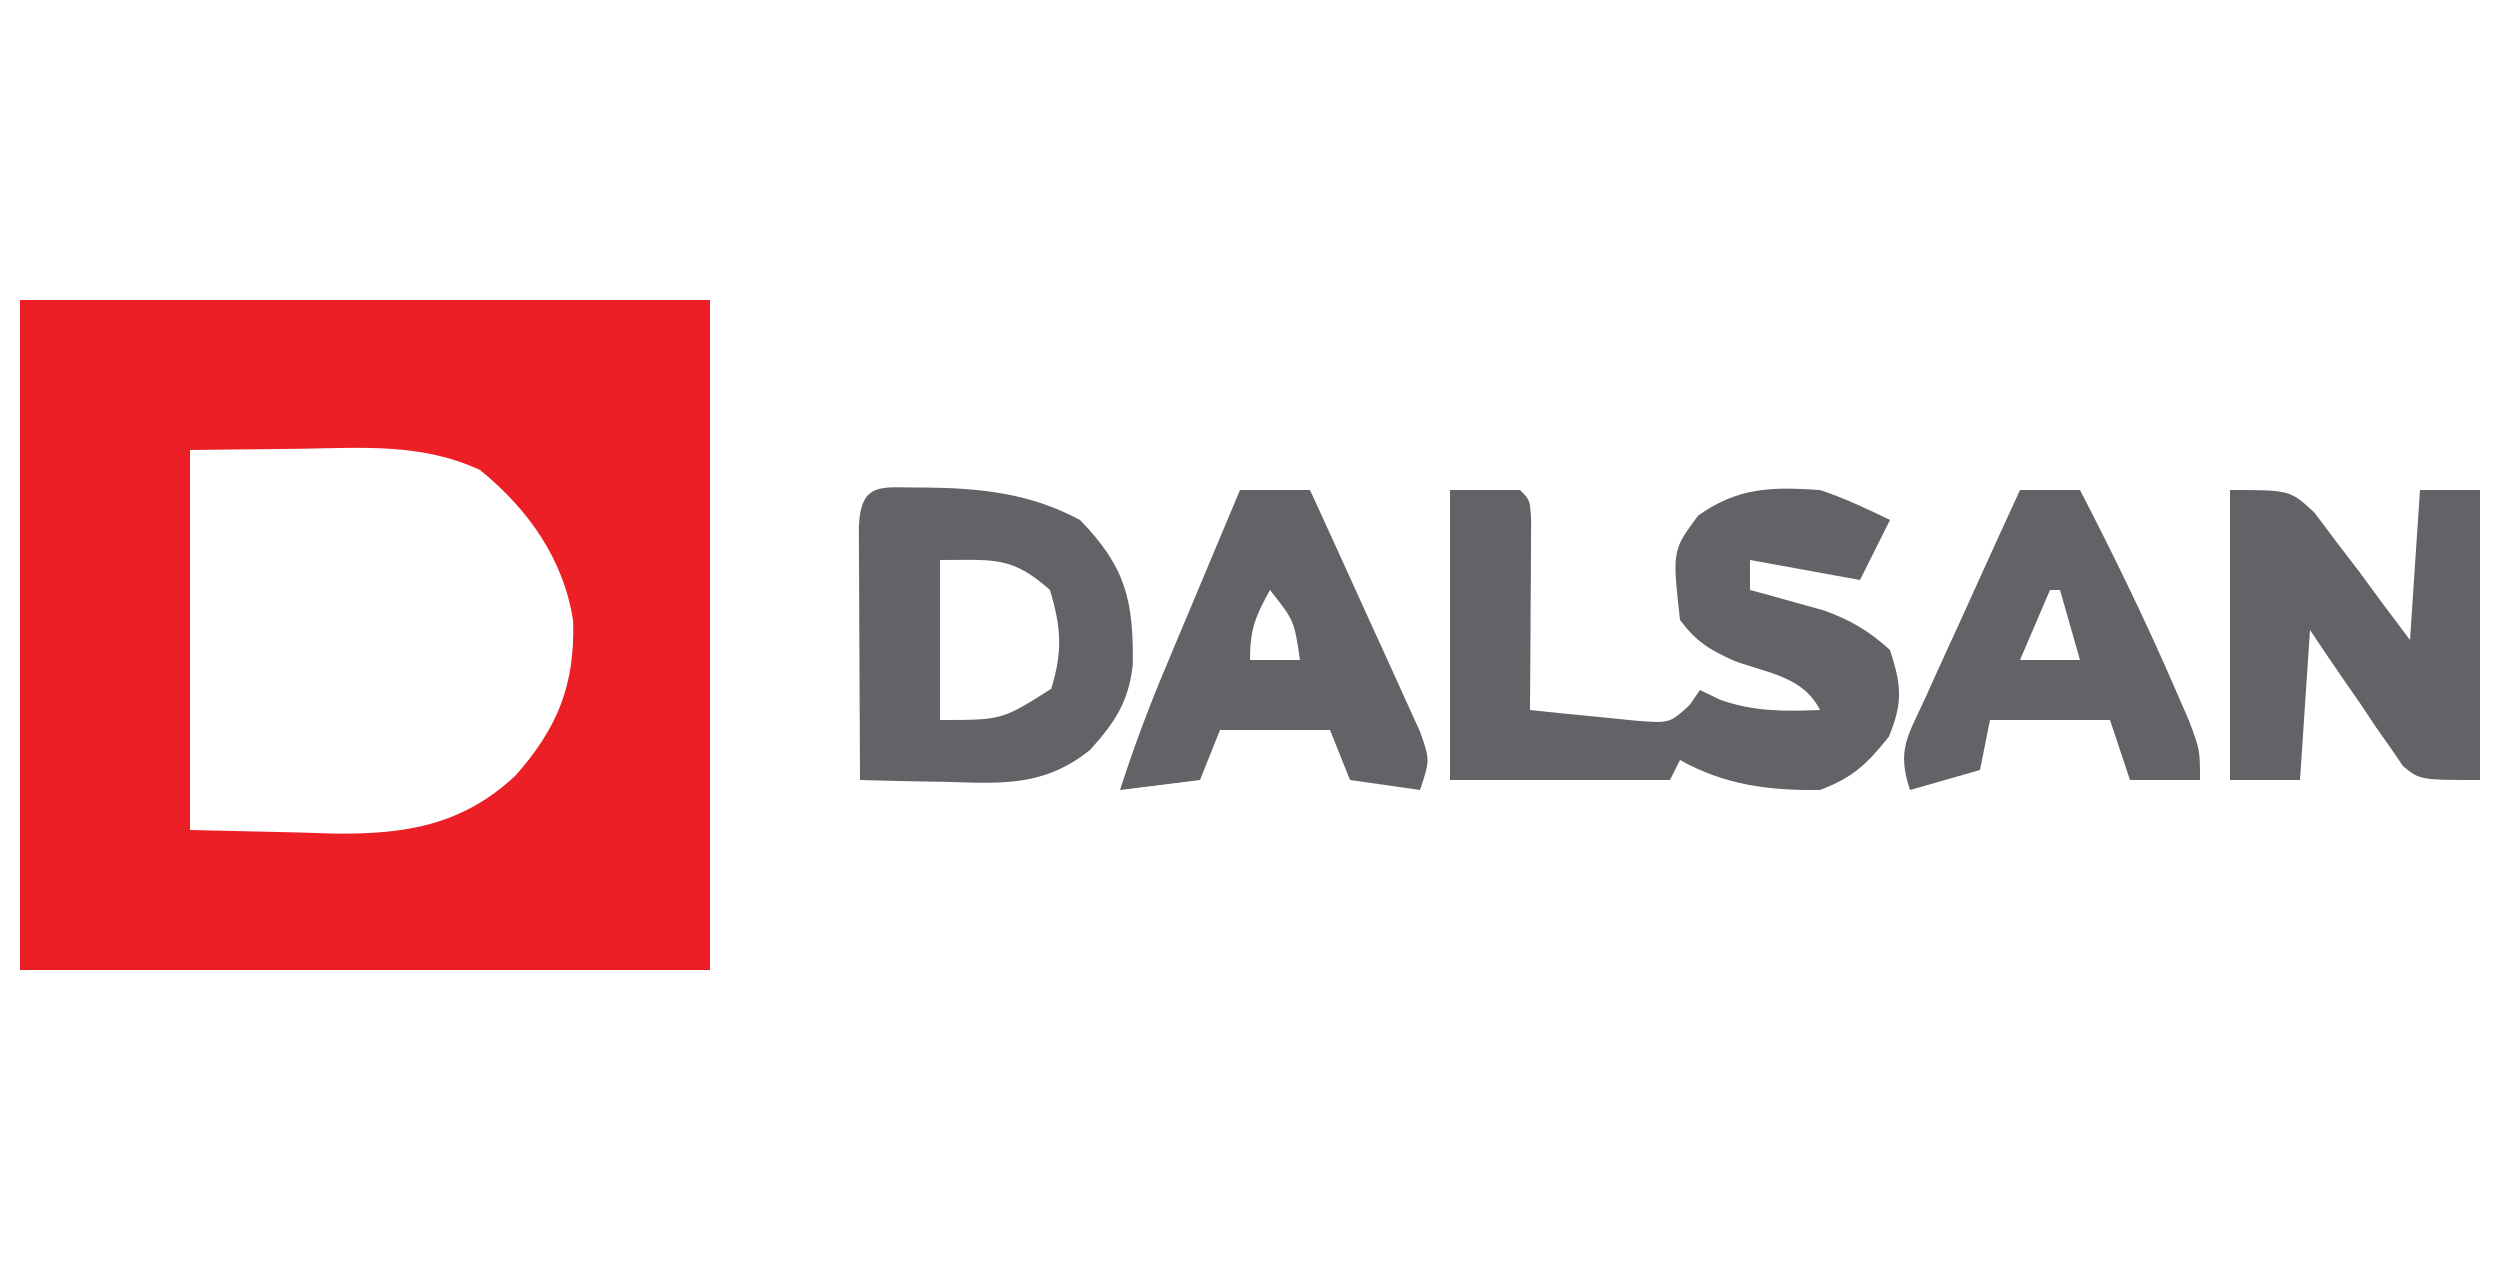
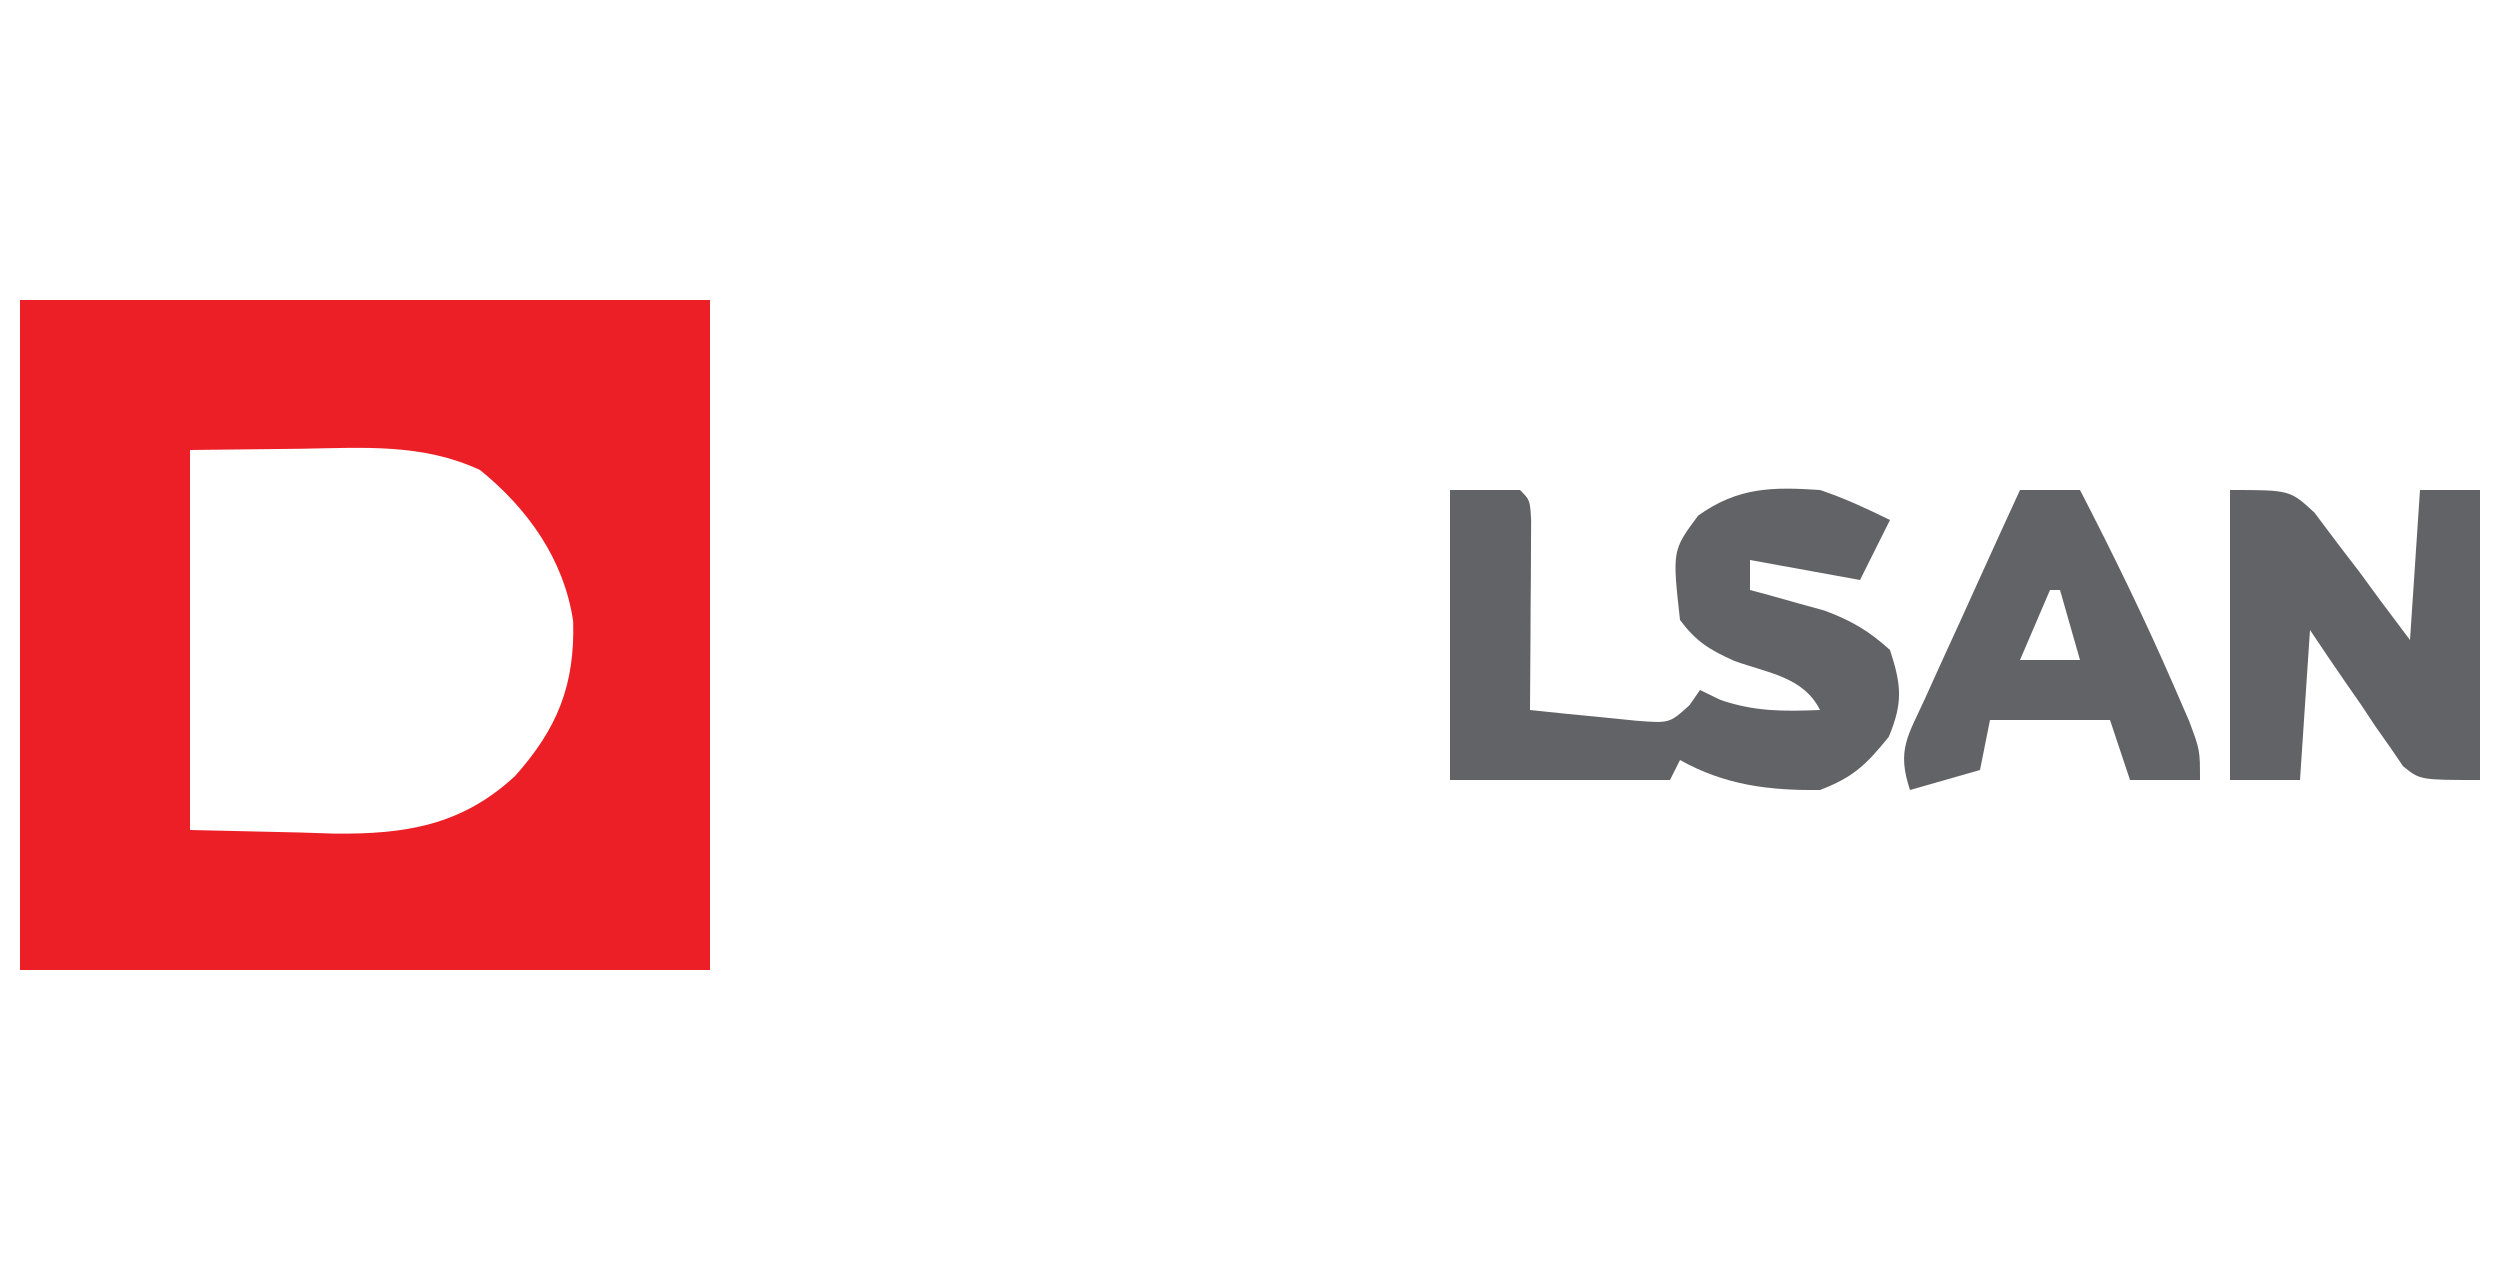
<svg xmlns="http://www.w3.org/2000/svg" width="250" height="127">
  <path d="M0 0 C22.77 0 45.54 0 69 0 C69 22.11 69 44.22 69 67 C46.23 67 23.46 67 0 67 C0 44.89 0 22.78 0 0 Z M17 15 C17 27.54 17 40.08 17 53 C20.63 53.083 24.26 53.165 28 53.25 C29.128 53.286 30.256 53.323 31.418 53.36 C38.515 53.438 44.182 52.551 49.519 47.587 C53.747 42.833 55.497 38.505 55.316 32.117 C54.392 25.933 50.786 20.874 46 17 C40.232 14.321 34.34 14.776 28.125 14.875 C22.618 14.937 22.618 14.937 17 15 Z " fill="#ED1F26" transform="translate(2,30)" />
  <path d="M0 0 C2.31 0 4.62 0 7 0 C8 1 8 1 8.114 3.041 C8.108 3.916 8.103 4.79 8.098 5.691 C8.094 6.636 8.091 7.58 8.088 8.553 C8.08 9.546 8.071 10.539 8.062 11.562 C8.058 12.56 8.053 13.557 8.049 14.584 C8.037 17.056 8.021 19.528 8 22 C10.269 22.249 12.54 22.473 14.812 22.688 C16.709 22.879 16.709 22.879 18.645 23.074 C21.962 23.329 21.962 23.329 23.949 21.52 C24.296 21.018 24.643 20.517 25 20 C25.681 20.33 26.361 20.66 27.062 21 C30.508 22.173 33.384 22.142 37 22 C35.344 18.687 31.801 18.306 28.445 17.098 C25.967 15.985 24.618 15.167 23 13 C22.227 6.04 22.227 6.04 24.812 2.562 C28.8 -0.285 32.215 -0.319 37 0 C39.467 0.824 41.655 1.851 44 3 C43 5 42 7 41 9 C37.37 8.34 33.74 7.68 30 7 C30 7.99 30 8.98 30 10 C30.675 10.182 31.351 10.364 32.047 10.551 C32.939 10.802 33.831 11.054 34.75 11.312 C35.632 11.556 36.513 11.8 37.422 12.051 C40.104 13.038 41.89 14.081 44 16 C45.145 19.511 45.309 21.263 43.875 24.688 C41.629 27.457 40.357 28.714 37 30 C31.899 30.058 27.483 29.516 23 27 C22.67 27.66 22.34 28.32 22 29 C14.74 29 7.48 29 0 29 C0 19.43 0 9.86 0 0 Z " fill="#626366" transform="translate(145,49)" />
-   <path d="M0 0 C5.585 0.06 10.527 0.574 15.5 3.25 C20.091 7.956 20.855 11.319 20.781 17.707 C20.368 21.442 18.991 23.489 16.5 26.25 C11.929 29.903 7.764 29.609 2.188 29.438 C0.934 29.417 0.934 29.417 -0.346 29.396 C-2.397 29.361 -4.449 29.308 -6.5 29.25 C-6.525 25.281 -6.543 21.311 -6.555 17.342 C-6.56 15.991 -6.567 14.64 -6.575 13.288 C-6.588 11.35 -6.593 9.411 -6.598 7.473 C-6.603 6.305 -6.608 5.137 -6.614 3.934 C-6.413 -0.802 -4.234 0.064 0 0 Z M1.5 7.25 C1.5 12.53 1.5 17.81 1.5 23.25 C7.708 23.251 7.708 23.251 12.625 20.125 C13.774 16.349 13.621 14.032 12.5 10.25 C8.648 6.838 6.943 7.25 1.5 7.25 Z " fill="#626366" transform="translate(92.5,48.75)" />
  <path d="M0 0 C6 0 6 0 8.449 2.266 C9.188 3.25 9.926 4.235 10.688 5.25 C11.434 6.225 12.18 7.199 12.949 8.203 C13.964 9.588 13.964 9.588 15 11 C15.99 12.32 16.98 13.64 18 15 C18.33 10.05 18.66 5.1 19 0 C20.98 0 22.96 0 25 0 C25 9.57 25 19.14 25 29 C19 29 19 29 17.309 27.623 C16.88 26.995 16.45 26.366 16.008 25.719 C15.292 24.704 15.292 24.704 14.562 23.668 C14.088 22.953 13.614 22.237 13.125 21.5 C12.627 20.785 12.13 20.069 11.617 19.332 C10.393 17.567 9.194 15.785 8 14 C7.67 18.95 7.34 23.9 7 29 C4.69 29 2.38 29 0 29 C0 19.43 0 9.86 0 0 Z " fill="#626366" transform="translate(223,49)" />
-   <path d="M0 0 C2.31 0 4.62 0 7 0 C8.74 3.785 10.467 7.575 12.182 11.371 C12.767 12.662 13.356 13.951 13.948 15.238 C14.799 17.088 15.637 18.944 16.473 20.801 C16.981 21.916 17.489 23.032 18.012 24.181 C19 27 19 27 18 30 C15.69 29.67 13.38 29.34 11 29 C10.34 27.35 9.68 25.7 9 24 C5.37 24 1.74 24 -2 24 C-2.99 26.475 -2.99 26.475 -4 29 C-7.96 29.495 -7.96 29.495 -12 30 C-10.7 25.974 -9.253 22.065 -7.617 18.164 C-7.172 17.101 -6.728 16.037 -6.27 14.941 C-5.809 13.847 -5.349 12.753 -4.875 11.625 C-4.407 10.507 -3.939 9.39 -3.457 8.238 C-2.307 5.491 -1.154 2.745 0 0 Z M3 10 C1.539 12.647 1 13.894 1 17 C2.65 17 4.3 17 6 17 C5.425 13.069 5.425 13.069 3 10 Z " fill="#626366" transform="translate(124,49)" />
  <path d="M0 0 C1.98 0 3.96 0 6 0 C9.323 6.435 12.489 12.92 15.375 19.562 C16.129 21.297 16.129 21.297 16.898 23.066 C18 26 18 26 18 29 C15.69 29 13.38 29 11 29 C10.34 27.02 9.68 25.04 9 23 C5.04 23 1.08 23 -3 23 C-3.33 24.65 -3.66 26.3 -4 28 C-6.31 28.66 -8.62 29.32 -11 30 C-12.344 25.967 -11.216 24.628 -9.473 20.801 C-9.205 20.206 -8.937 19.611 -8.661 18.998 C-7.804 17.098 -6.934 15.205 -6.062 13.312 C-5.479 12.026 -4.896 10.739 -4.314 9.451 C-2.886 6.296 -1.446 3.147 0 0 Z M3 10 C1.515 13.465 1.515 13.465 0 17 C1.98 17 3.96 17 6 17 C5.34 14.69 4.68 12.38 4 10 C3.67 10 3.34 10 3 10 Z " fill="#626366" transform="translate(202,49)" />
</svg>